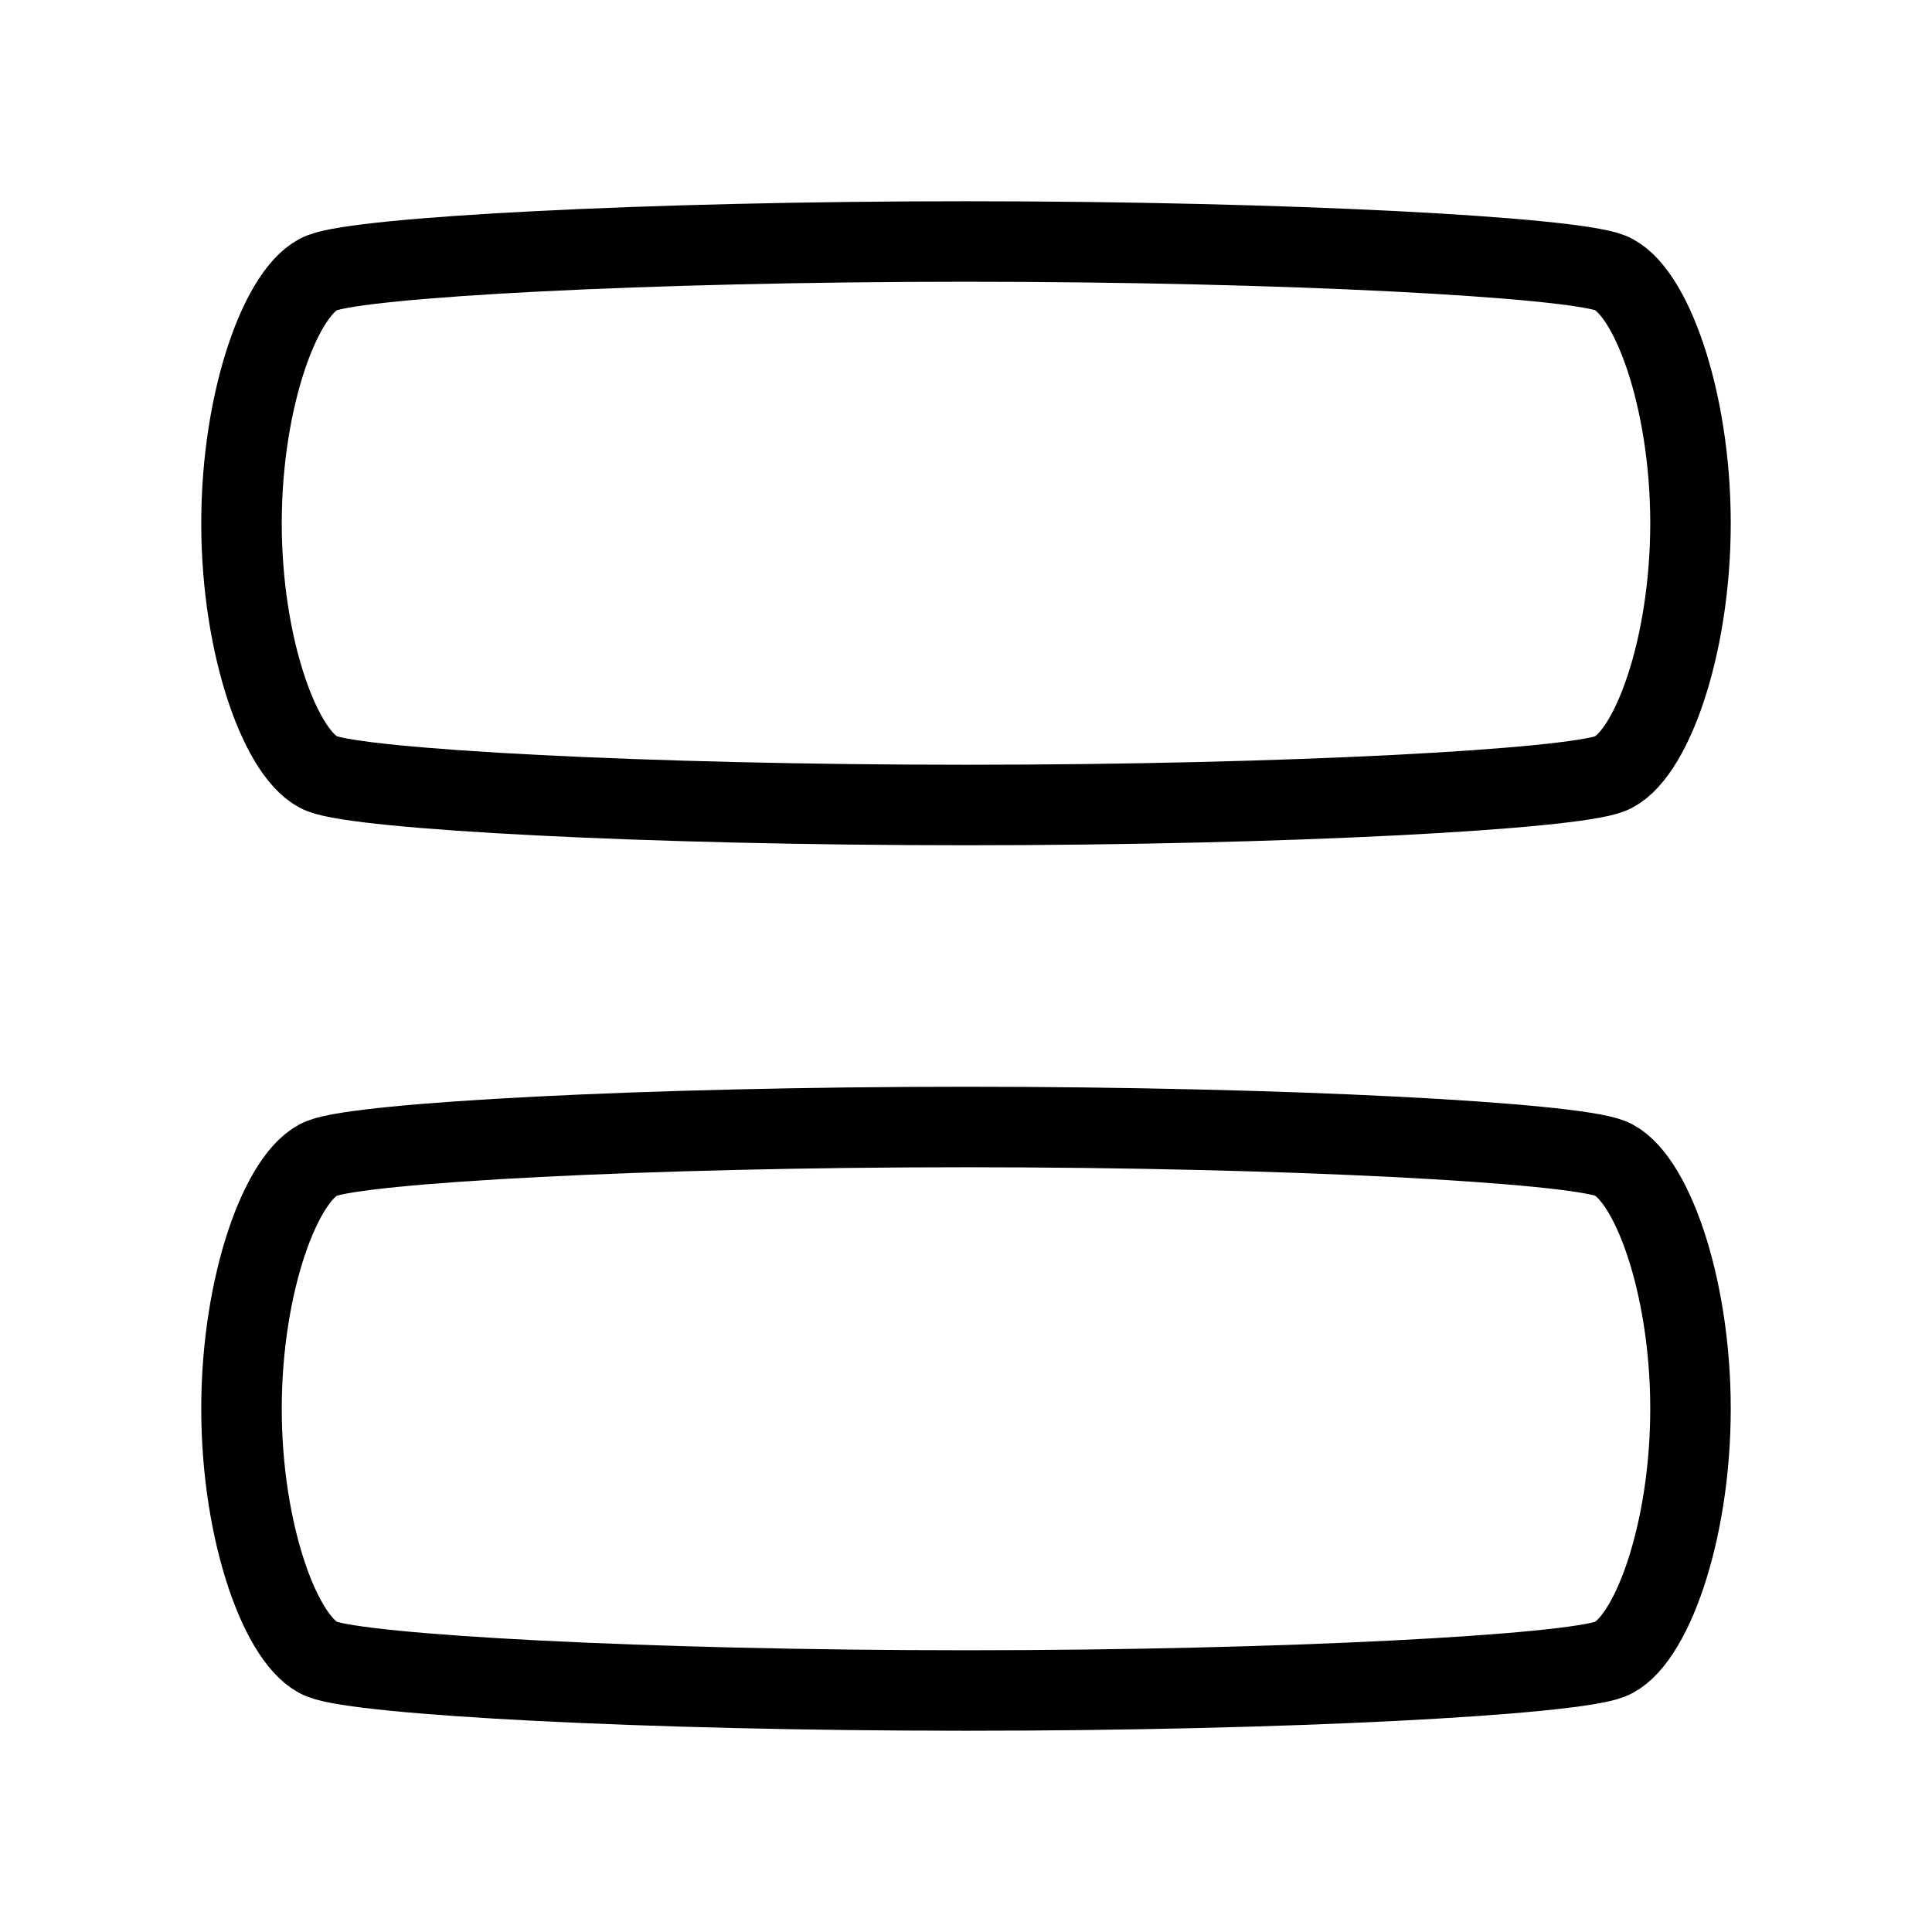
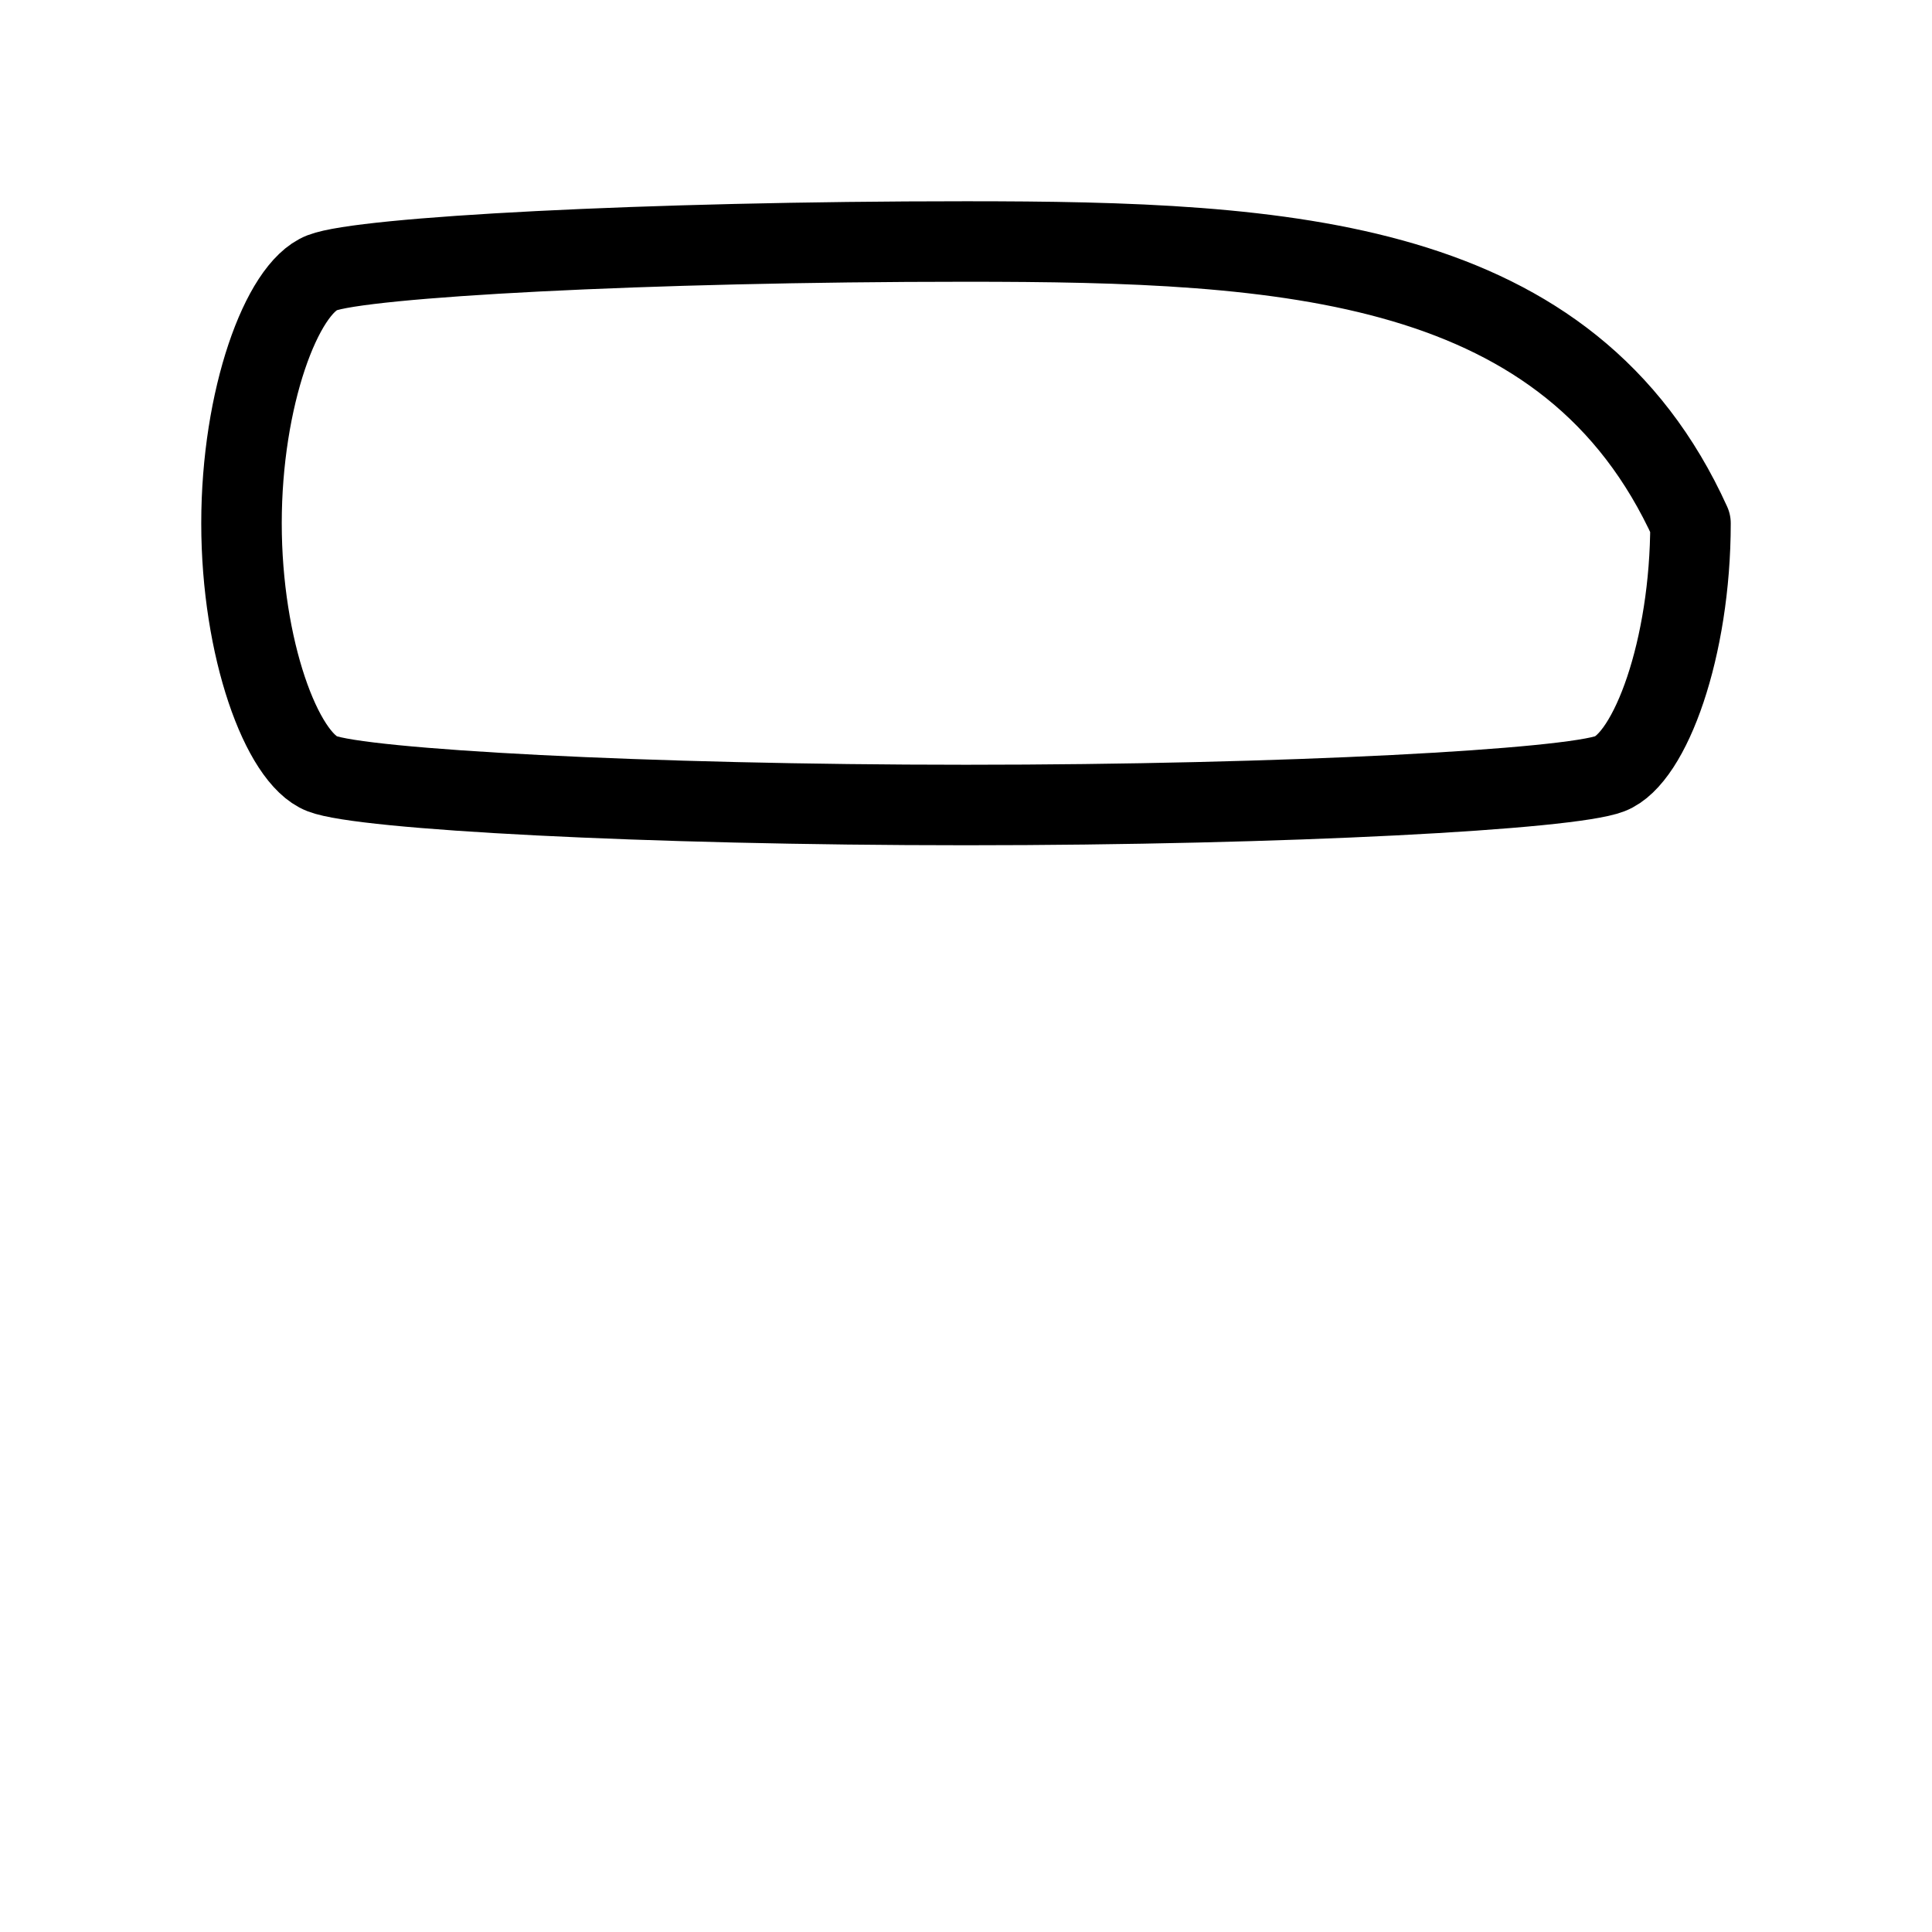
<svg xmlns="http://www.w3.org/2000/svg" width="24" height="24" viewBox="0 0 24 24" fill="none">
-   <path d="M3 6.5C3 8.056 3.5 9.417 4 9.611C4.5 9.806 8 10 12 10C16 10 19.5 9.806 20 9.611C20.5 9.417 21 8.056 21 6.5C21 4.944 20.5 3.583 20 3.389C19.5 3.194 16 3 12 3C8 3 4.5 3.194 4 3.389C3.5 3.583 3 4.944 3 6.5Z" stroke="black" stroke-linecap="round" stroke-linejoin="round" />
-   <path d="M3 17.5C3 19.056 3.5 20.417 4 20.611C4.5 20.806 8 21 12 21C16 21 19.5 20.806 20 20.611C20.5 20.417 21 19.056 21 17.5C21 15.944 20.5 14.583 20 14.389C19.5 14.194 16 14 12 14C8 14 4.5 14.194 4 14.389C3.5 14.583 3 15.944 3 17.5Z" stroke="black" stroke-linecap="round" stroke-linejoin="round" />
+   <path d="M3 6.5C3 8.056 3.5 9.417 4 9.611C4.5 9.806 8 10 12 10C16 10 19.5 9.806 20 9.611C20.5 9.417 21 8.056 21 6.5C19.5 3.194 16 3 12 3C8 3 4.5 3.194 4 3.389C3.5 3.583 3 4.944 3 6.5Z" stroke="black" stroke-linecap="round" stroke-linejoin="round" />
</svg>